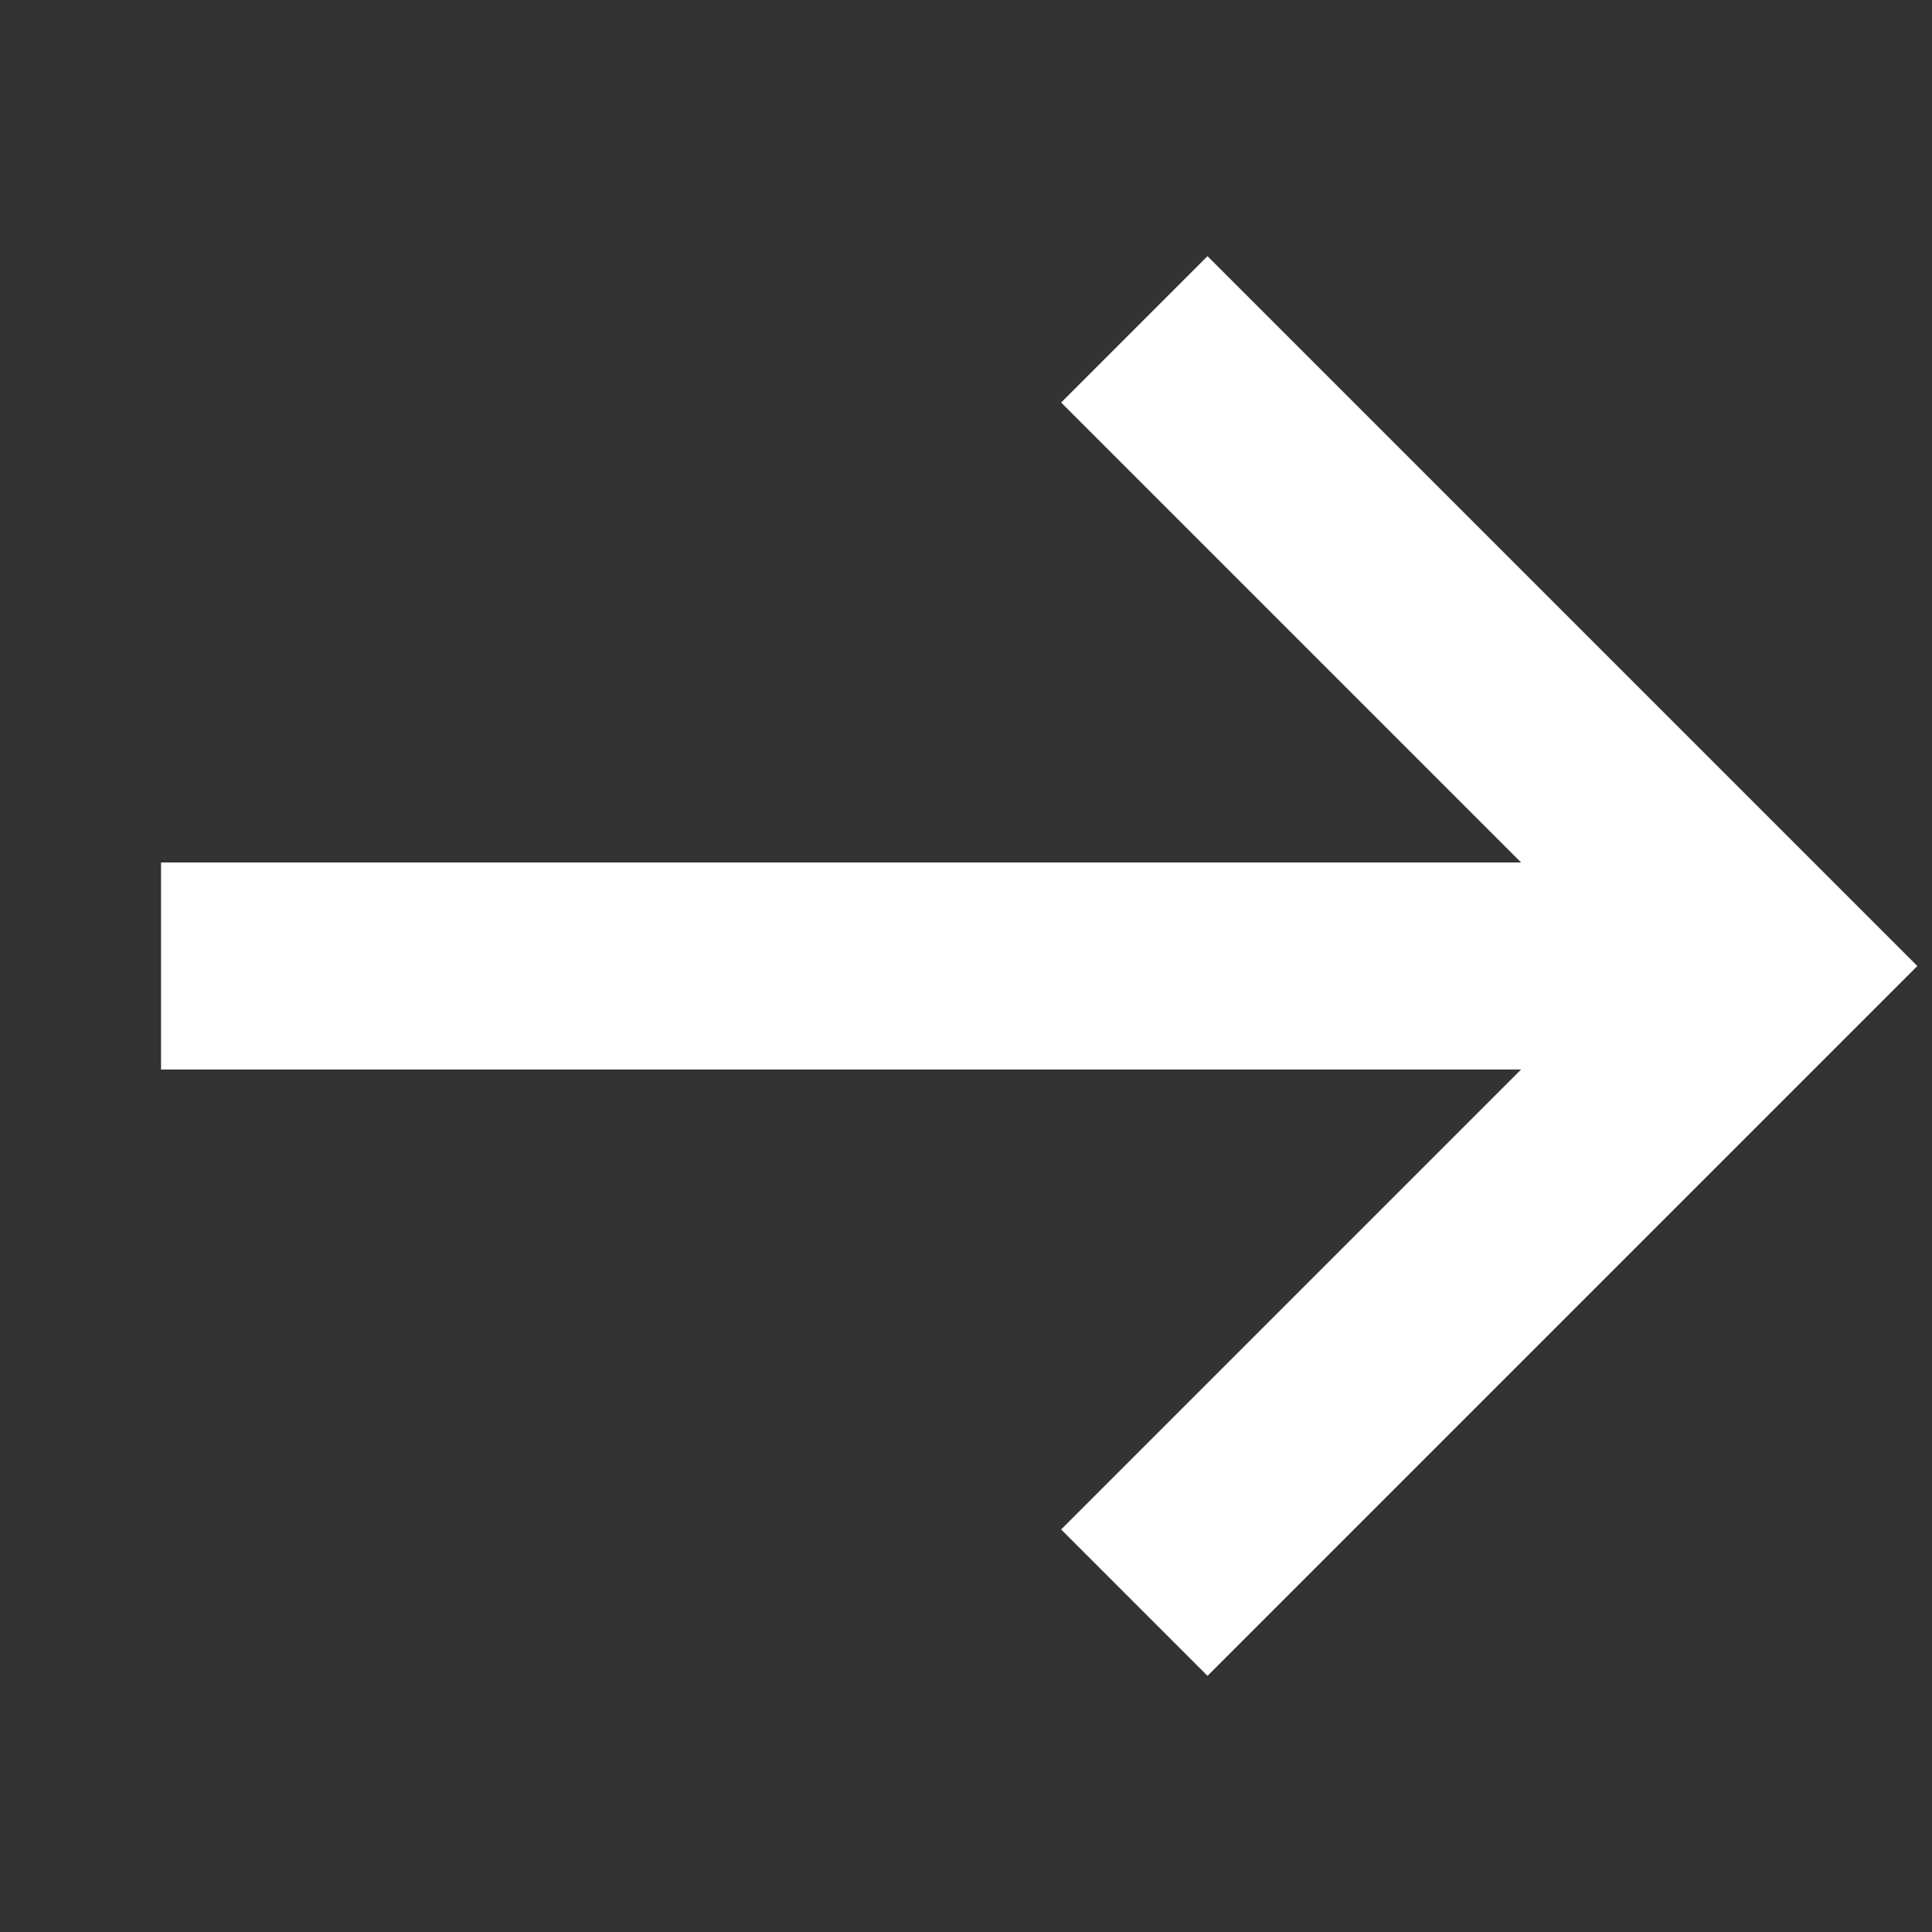
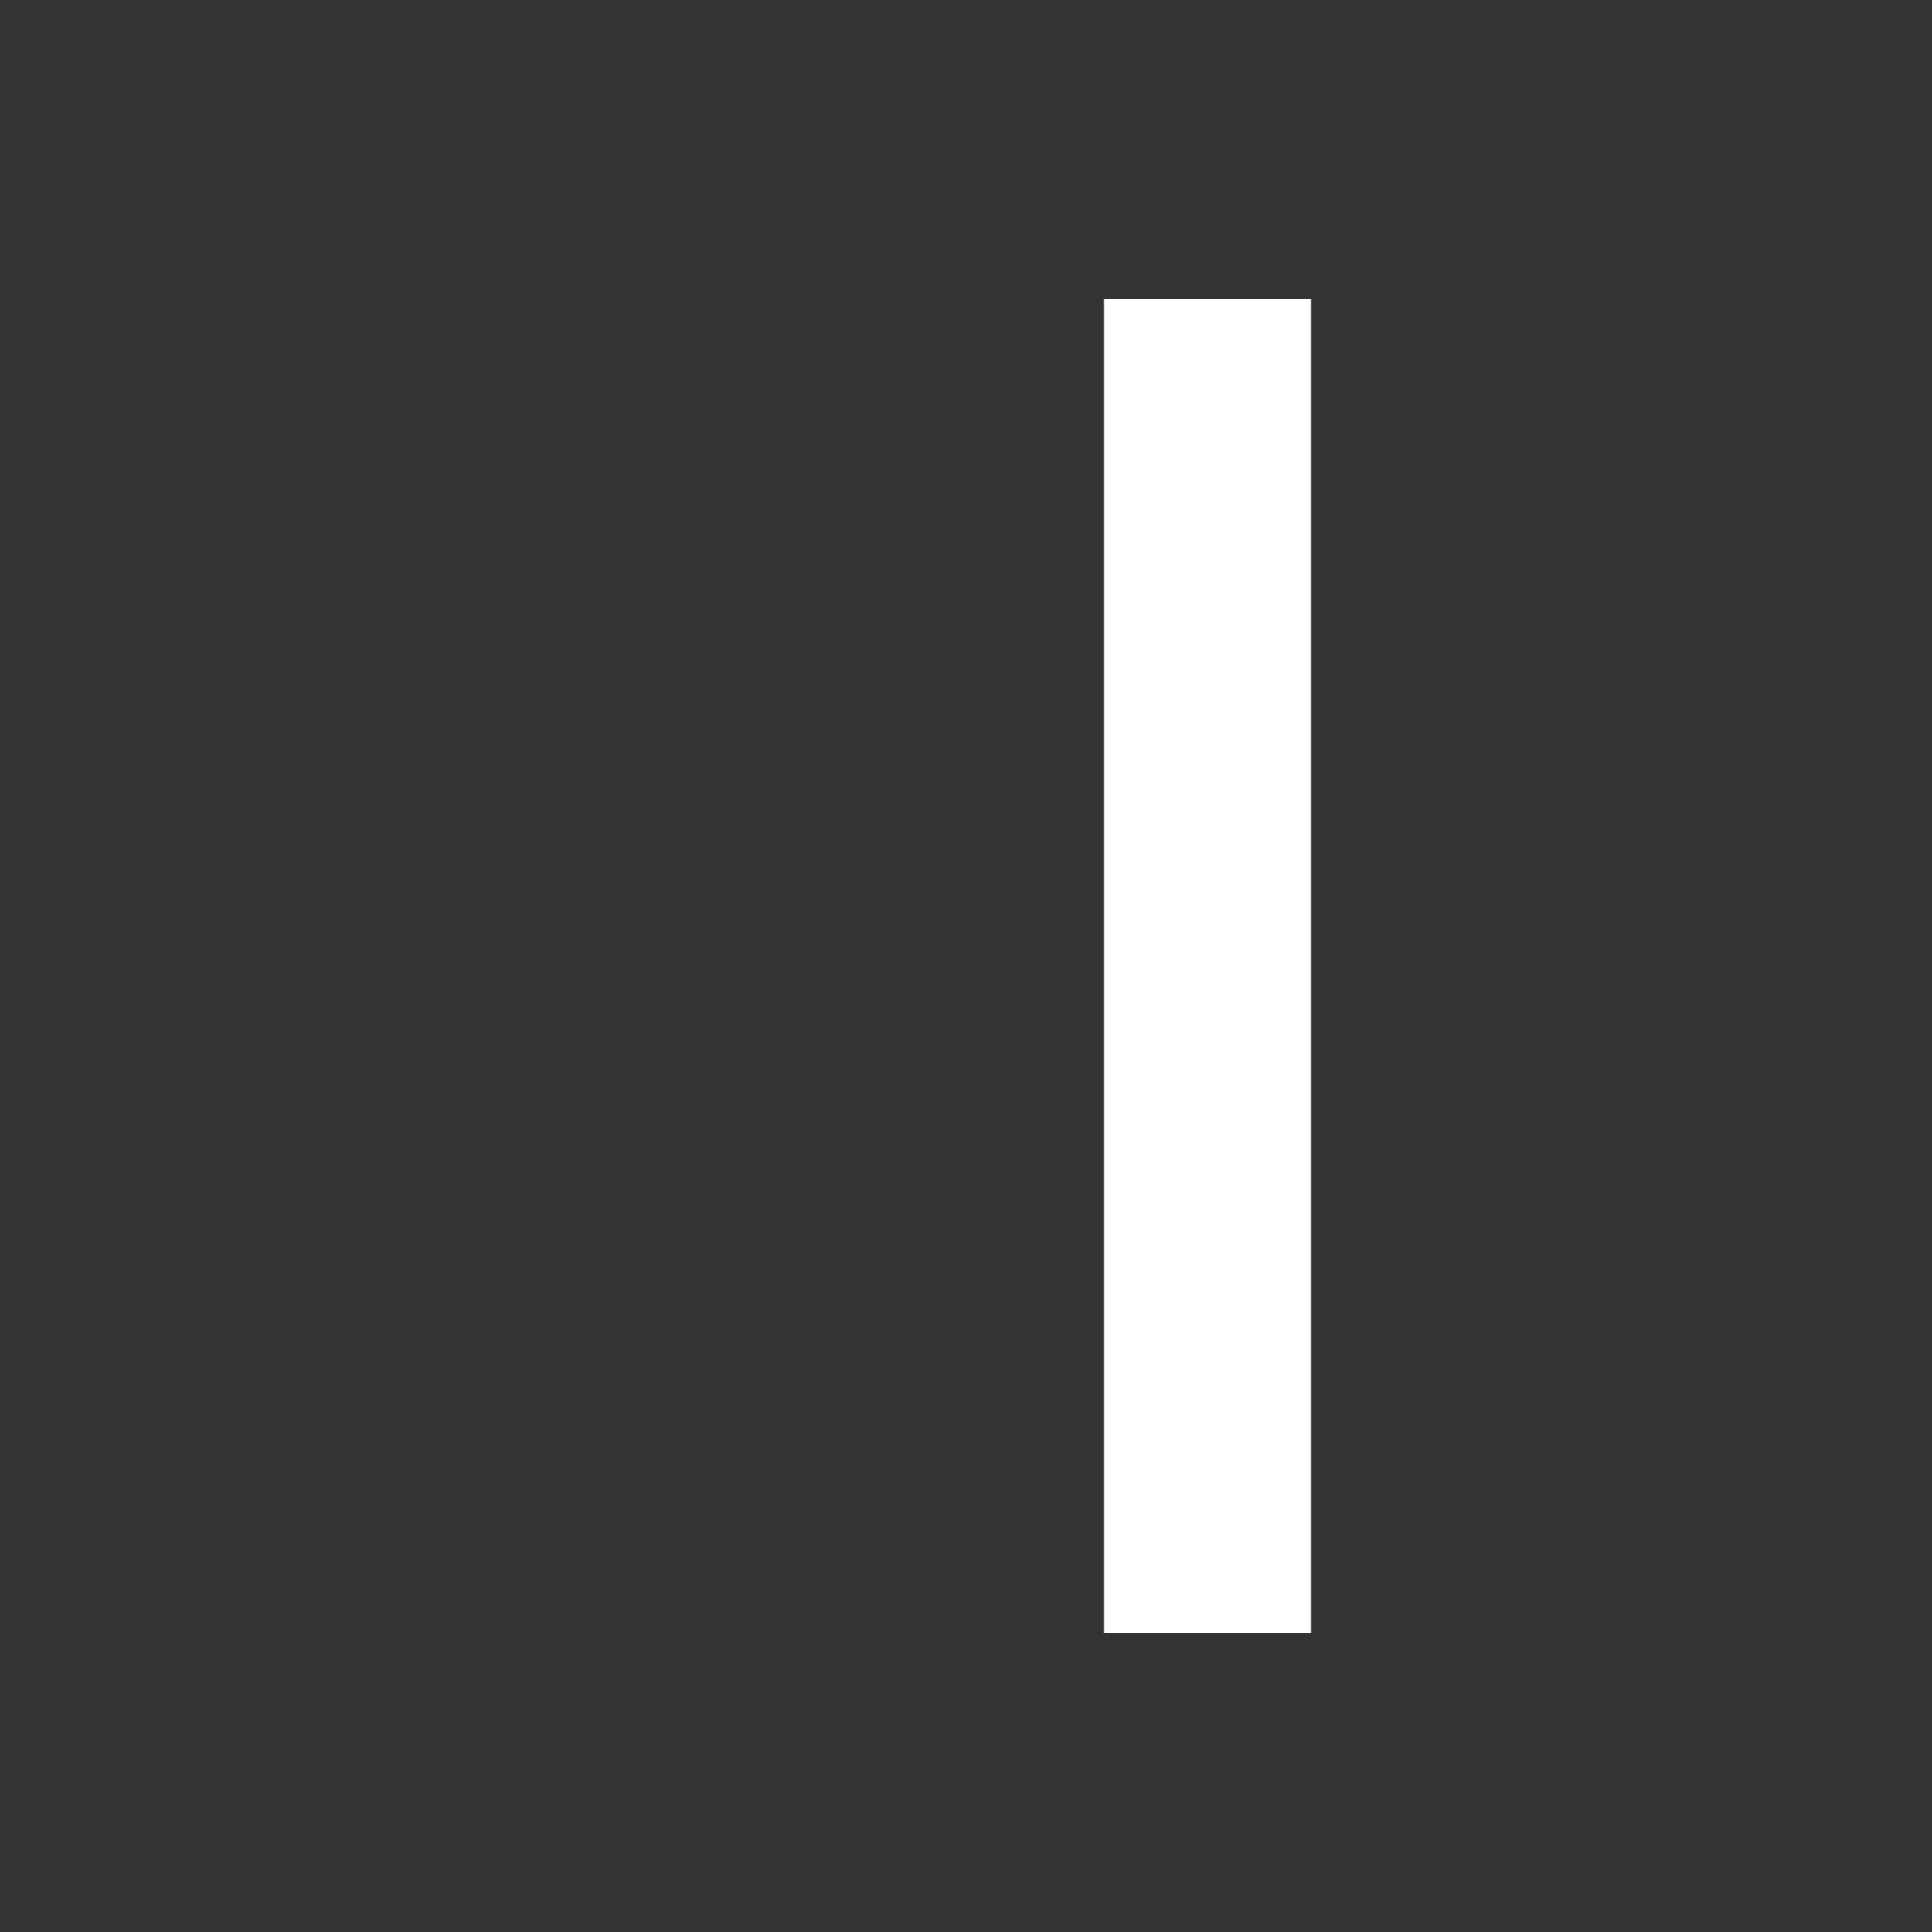
<svg xmlns="http://www.w3.org/2000/svg" width="14" height="14" viewBox="0 0 14 14" fill="none">
  <rect x="0" y="0" width="14" height="14" fill="#333333" stroke="none" />
-   <path d="M1.167 7H12.833" stroke="#ffffff" stroke-width="1.5" stroke-miterlimit="10" />
-   <path d="M8.75 11.083L12.833 7L8.75 2.917" stroke="#ffffff" stroke-width="1.5" stroke-miterlimit="10" stroke-linecap="square" />
+   <path d="M8.75 11.083L8.75 2.917" stroke="#ffffff" stroke-width="1.5" stroke-miterlimit="10" stroke-linecap="square" />
</svg>